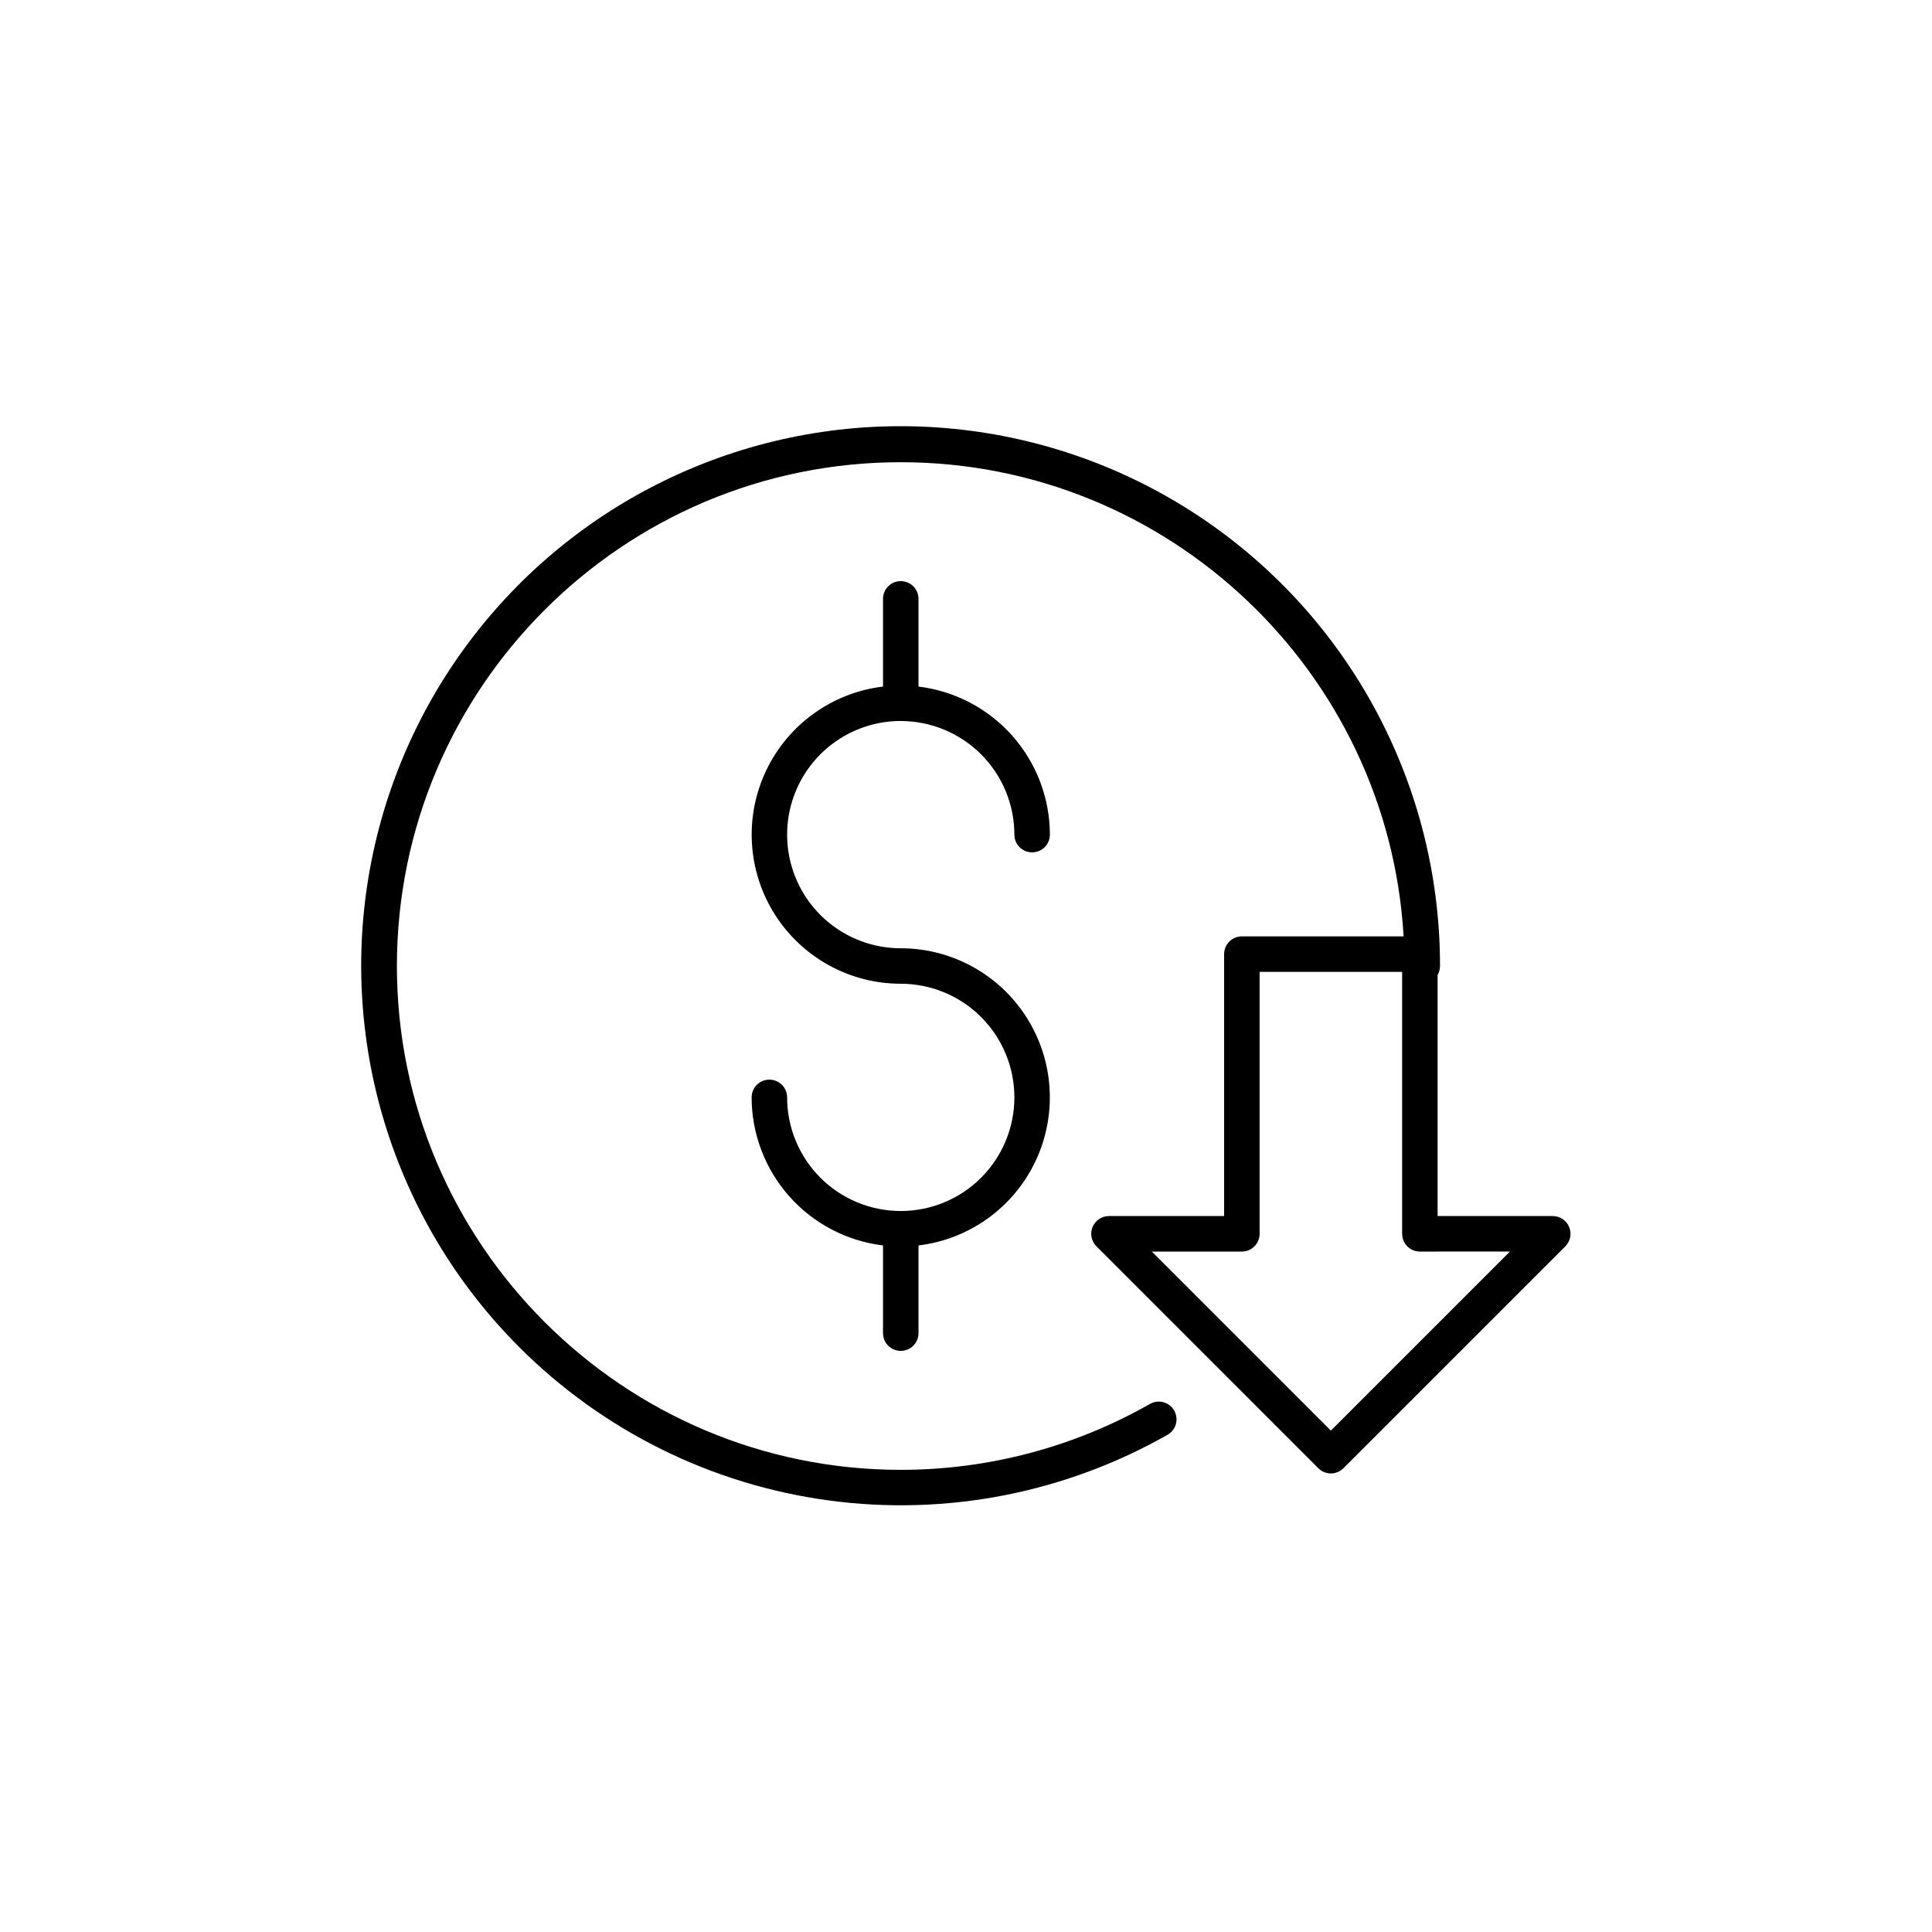
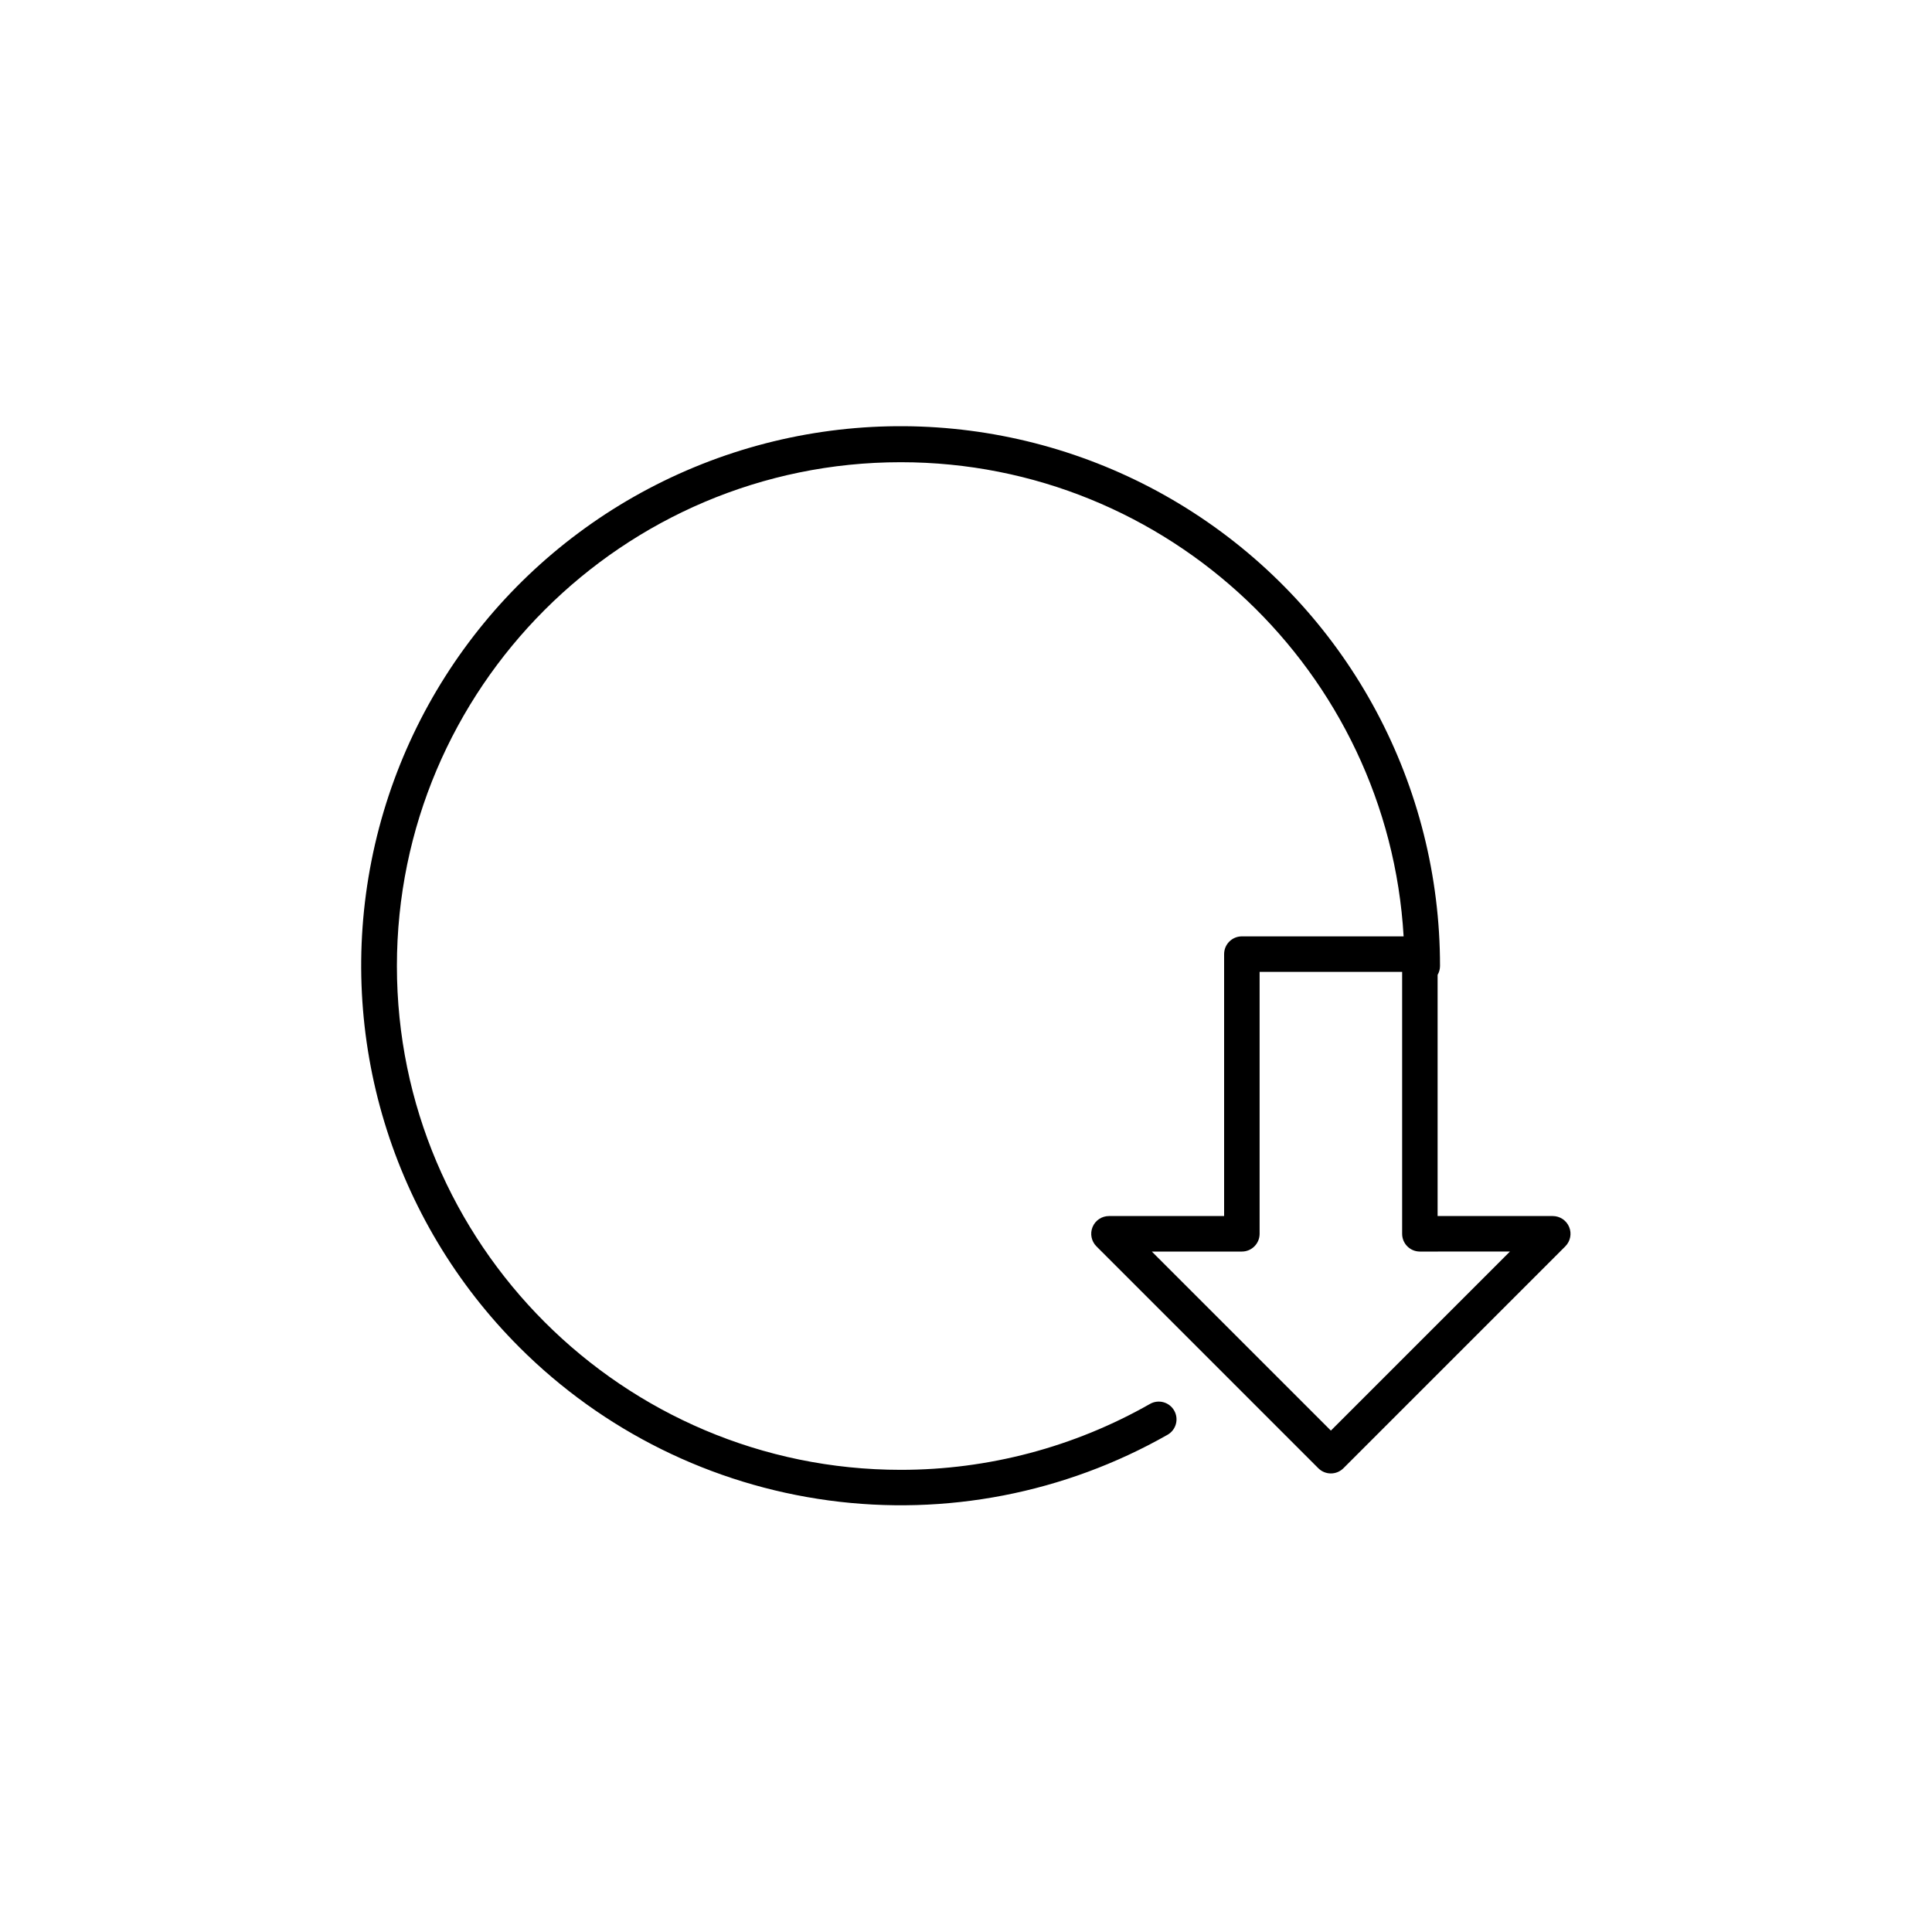
<svg xmlns="http://www.w3.org/2000/svg" fill="#000000" width="800px" height="800px" version="1.1" viewBox="144 144 512 512">
  <g>
    <path d="m281.65 501.05c22.145 22.141 50.941 36.395 81.973 40.582s62.574-1.93 89.793-17.406c2.258-1.285 3.043-4.16 1.754-6.414-1.285-2.254-4.16-3.039-6.414-1.754-20.129 11.453-42.891 17.473-66.051 17.465-73.617-0.016-133.52-59.91-133.52-133.52 0-73.617 59.895-133.51 133.51-133.51 70.984 0 129.2 55.684 133.28 125.66l-42.867-0.004c-2.598 0-4.703 2.106-4.703 4.703v69.414h-30.516c-1.902 0-3.617 1.145-4.344 2.902s-0.324 3.781 1.02 5.125l58.805 58.805c0.883 0.883 2.078 1.379 3.324 1.379 1.25 0 2.445-0.496 3.328-1.379l58.805-58.805h-0.004c1.348-1.344 1.75-3.367 1.02-5.125-0.727-1.758-2.441-2.902-4.344-2.902h-30.516v-63.918c0.414-0.715 0.637-1.527 0.637-2.352 0.031-47.762-23.789-92.379-63.492-118.93s-90.039-31.512-134.16-13.238c-44.121 18.277-76.203 57.383-85.508 104.23-9.301 46.844 5.402 95.242 39.195 128.99zm262.5-25.379-47.453 47.453-47.453-47.449h23.867c2.594 0 4.699-2.106 4.699-4.703v-69.414h37.77v69.414c0 2.598 2.106 4.703 4.703 4.703z" />
-     <path d="m382.71 335.07c7.984 0.012 15.641 3.188 21.285 8.832 5.644 5.644 8.82 13.301 8.828 21.285 0 2.594 2.106 4.699 4.703 4.699 2.598 0 4.703-2.106 4.703-4.699-0.012-9.664-3.559-18.988-9.973-26.219-6.414-7.227-15.25-11.859-24.844-13.02v-23.242c0-2.598-2.106-4.703-4.703-4.703-2.598 0-4.703 2.106-4.703 4.703v23.242c-13.457 1.617-25.148 10.02-30.973 22.262-5.82 12.242-4.965 26.613 2.273 38.074 7.238 11.465 19.848 18.414 33.402 18.418 7.988 0 15.648 3.176 21.293 8.82 5.648 5.648 8.82 13.309 8.82 21.297 0 7.984-3.172 15.645-8.82 21.293-5.644 5.648-13.305 8.82-21.293 8.82-7.984 0-15.645-3.172-21.293-8.82-5.648-5.648-8.82-13.309-8.82-21.293 0-2.598-2.106-4.703-4.703-4.703s-4.703 2.106-4.703 4.703c0.012 9.66 3.562 18.988 9.973 26.215 6.414 7.227 15.254 11.859 24.844 13.02v23.242c0 2.598 2.106 4.703 4.703 4.703 2.598 0 4.703-2.106 4.703-4.703v-23.242c13.461-1.617 25.152-10.02 30.973-22.262 5.824-12.242 4.965-26.613-2.273-38.074-7.238-11.461-19.844-18.414-33.402-18.418-10.758 0-20.699-5.742-26.078-15.059-5.379-9.316-5.379-20.797 0-30.113s15.32-15.059 26.078-15.059z" />
  </g>
</svg>